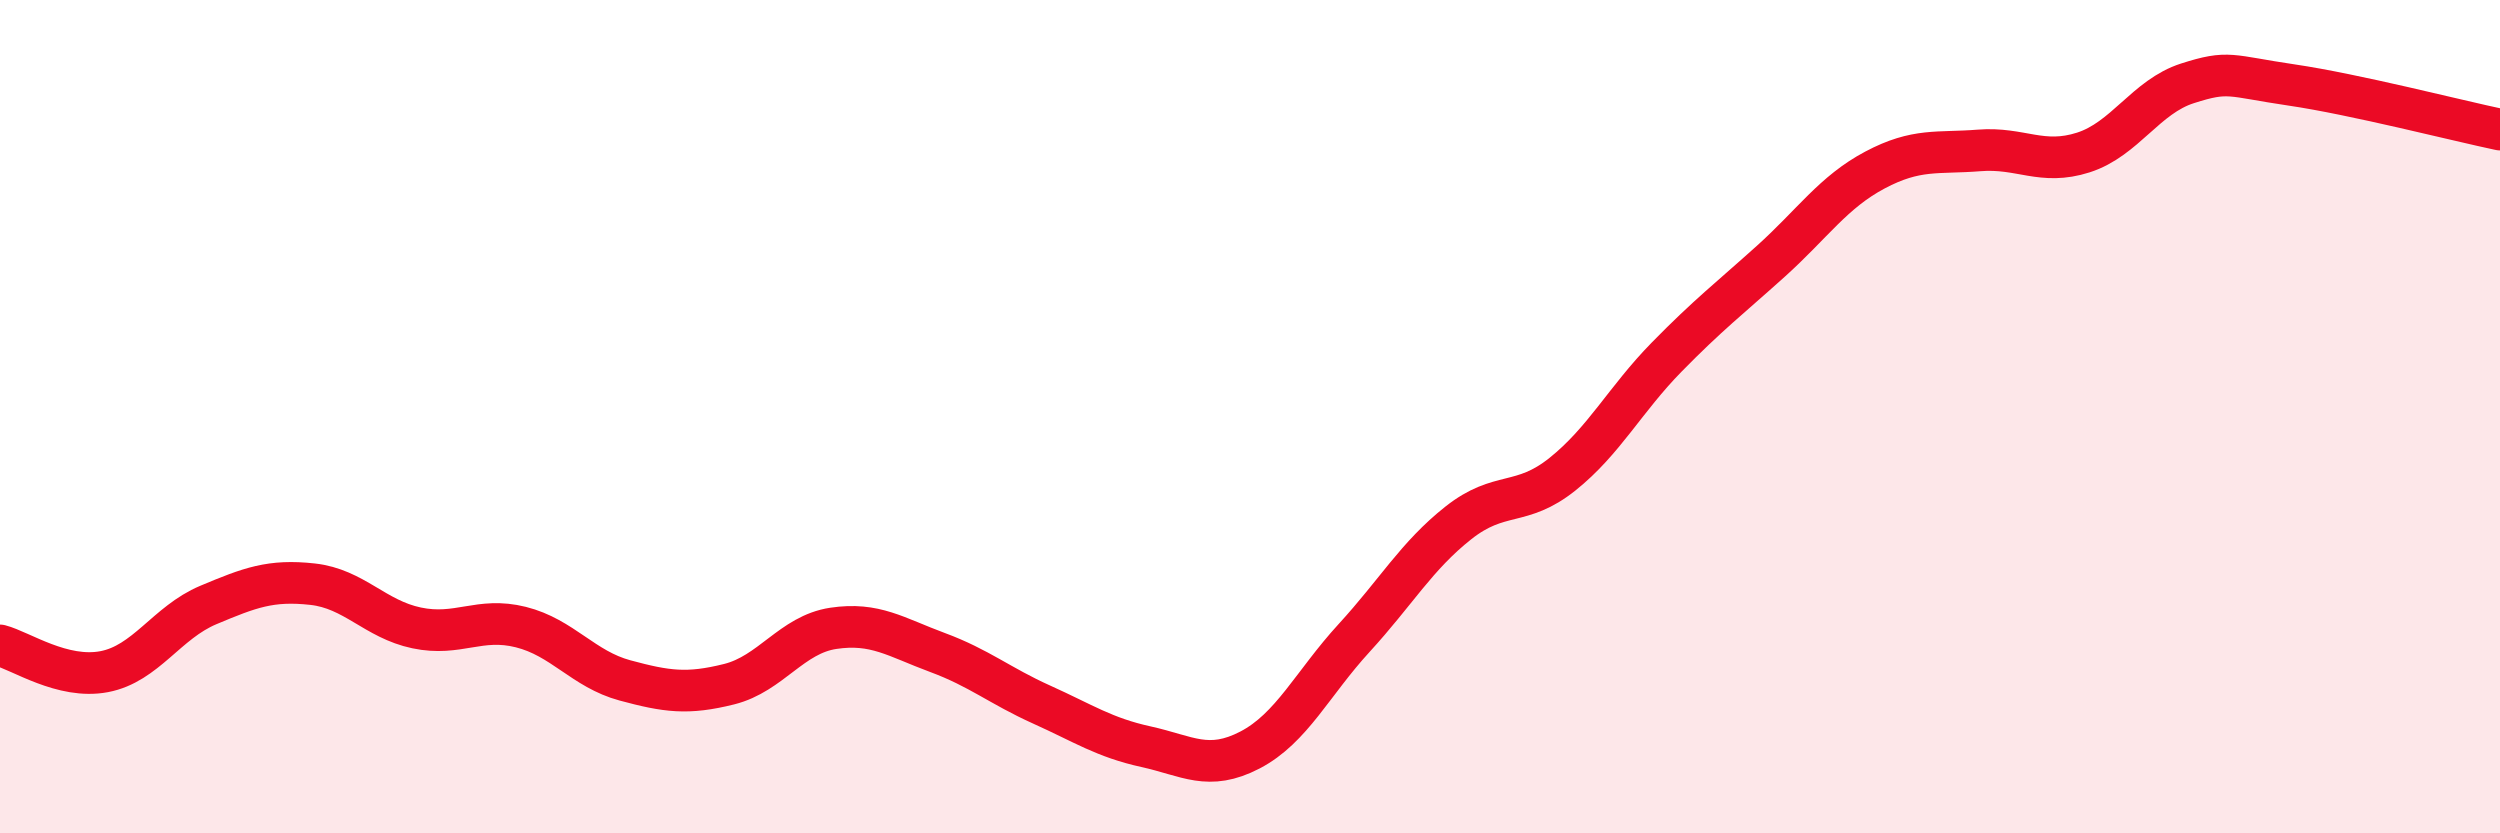
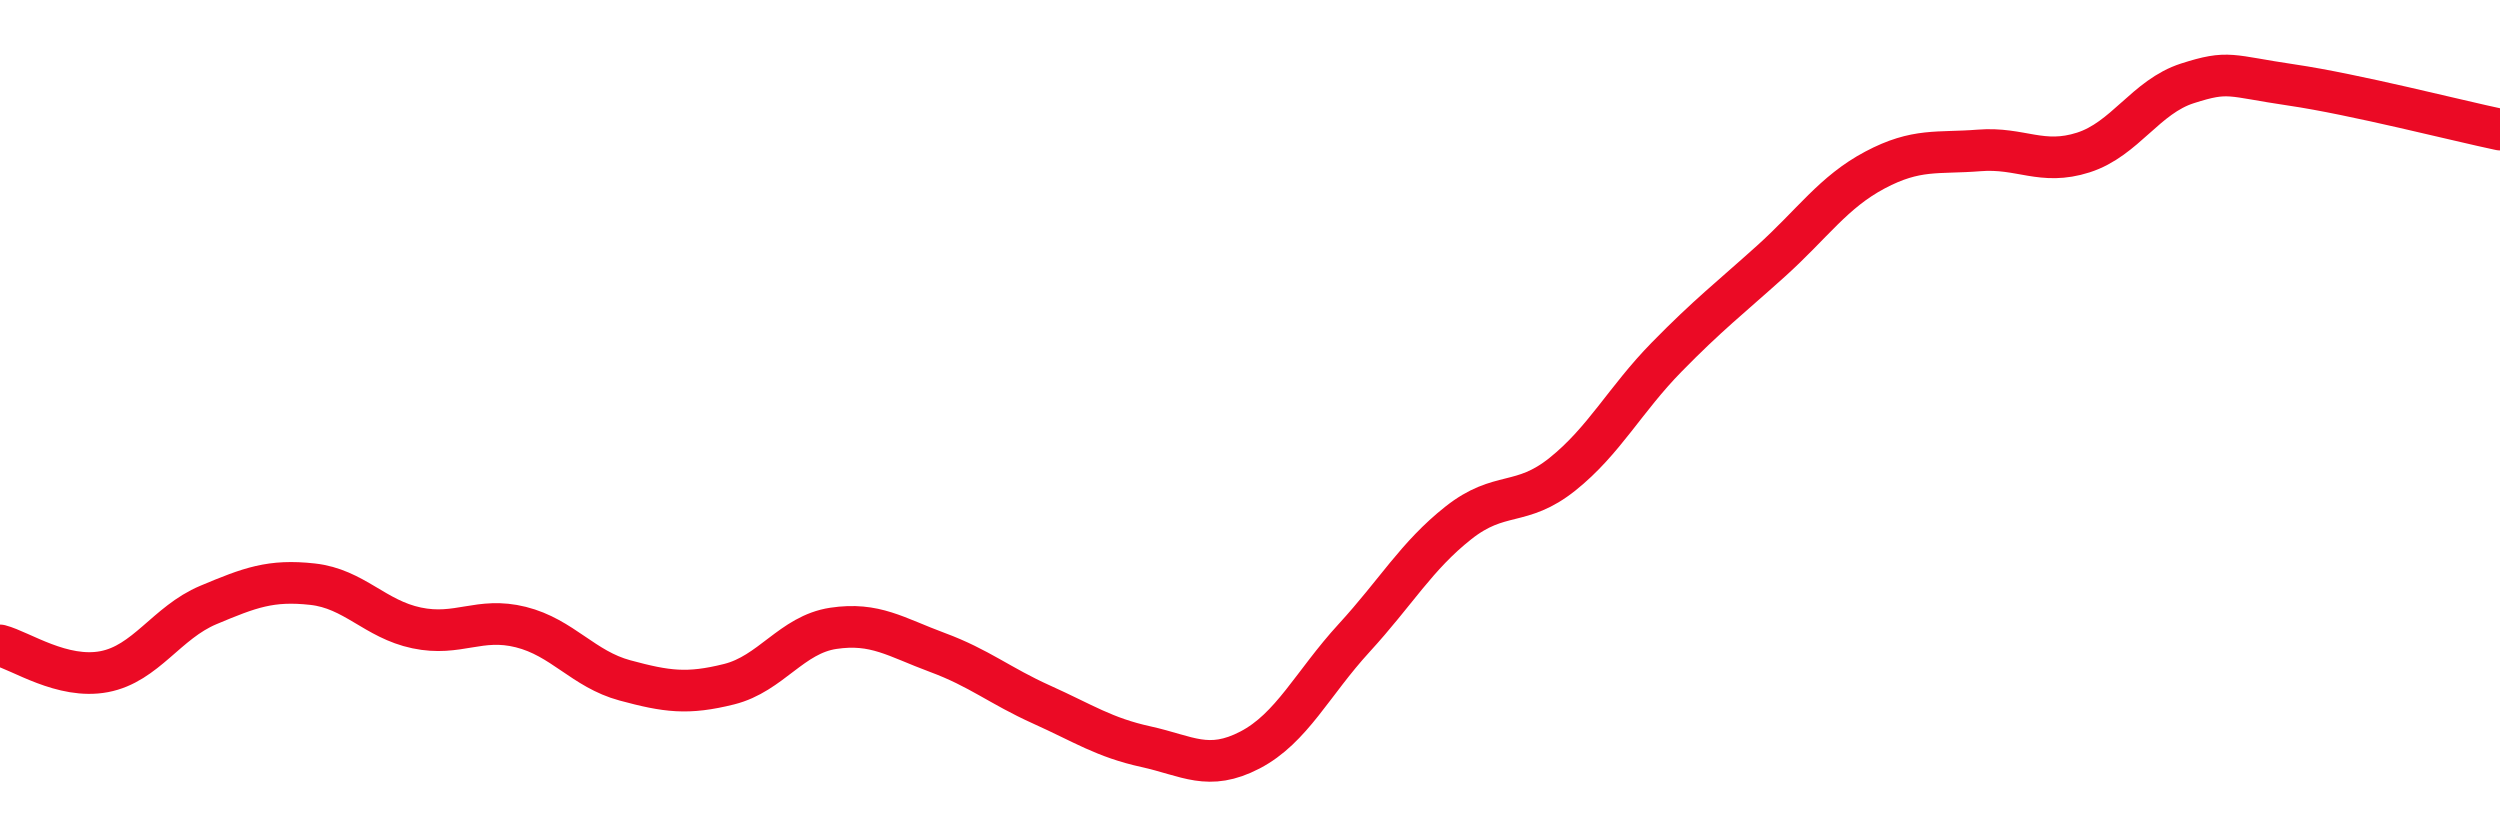
<svg xmlns="http://www.w3.org/2000/svg" width="60" height="20" viewBox="0 0 60 20">
-   <path d="M 0,15.49 C 0.5,15.62 1.5,16.31 2.5,16.12 C 3.5,15.93 4,14.94 5,14.52 C 6,14.1 6.5,13.91 7.5,14.02 C 8.5,14.13 9,14.86 10,15.07 C 11,15.28 11.5,14.8 12.5,15.05 C 13.5,15.3 14,16.06 15,16.33 C 16,16.6 16.5,16.67 17.5,16.42 C 18.5,16.17 19,15.23 20,15.08 C 21,14.93 21.5,15.29 22.5,15.66 C 23.5,16.03 24,16.46 25,16.91 C 26,17.36 26.5,17.7 27.5,17.92 C 28.5,18.14 29,18.52 30,18 C 31,17.48 31.5,16.4 32.5,15.31 C 33.5,14.22 34,13.34 35,12.55 C 36,11.76 36.5,12.18 37.5,11.38 C 38.5,10.58 39,9.59 40,8.57 C 41,7.55 41.5,7.17 42.5,6.27 C 43.5,5.37 44,4.61 45,4.08 C 46,3.55 46.5,3.69 47.5,3.61 C 48.5,3.53 49,3.98 50,3.66 C 51,3.34 51.5,2.32 52.5,2 C 53.5,1.68 53.5,1.82 55,2.04 C 56.5,2.26 59,2.9 60,3.11L60 20L0 20Z" fill="#EB0A25" opacity="0.1" stroke-linecap="round" stroke-linejoin="round" />
  <path d="M 0,15.49 C 0.5,15.62 1.5,16.31 2.5,16.12 C 3.5,15.93 4,14.94 5,14.52 C 6,14.1 6.5,13.91 7.5,14.02 C 8.5,14.13 9,14.86 10,15.07 C 11,15.28 11.5,14.8 12.5,15.05 C 13.5,15.3 14,16.06 15,16.33 C 16,16.6 16.5,16.67 17.5,16.42 C 18.5,16.17 19,15.23 20,15.08 C 21,14.93 21.5,15.29 22.5,15.66 C 23.5,16.03 24,16.46 25,16.91 C 26,17.36 26.5,17.7 27.5,17.92 C 28.5,18.14 29,18.52 30,18 C 31,17.48 31.5,16.4 32.5,15.31 C 33.5,14.22 34,13.34 35,12.55 C 36,11.76 36.5,12.18 37.5,11.38 C 38.5,10.58 39,9.59 40,8.57 C 41,7.55 41.5,7.17 42.5,6.27 C 43.5,5.37 44,4.61 45,4.08 C 46,3.55 46.5,3.69 47.5,3.61 C 48.5,3.53 49,3.98 50,3.66 C 51,3.34 51.5,2.32 52.5,2 C 53.5,1.68 53.5,1.82 55,2.04 C 56.5,2.26 59,2.9 60,3.11" stroke="#EB0A25" stroke-width="1" fill="none" stroke-linecap="round" stroke-linejoin="round" />
</svg>